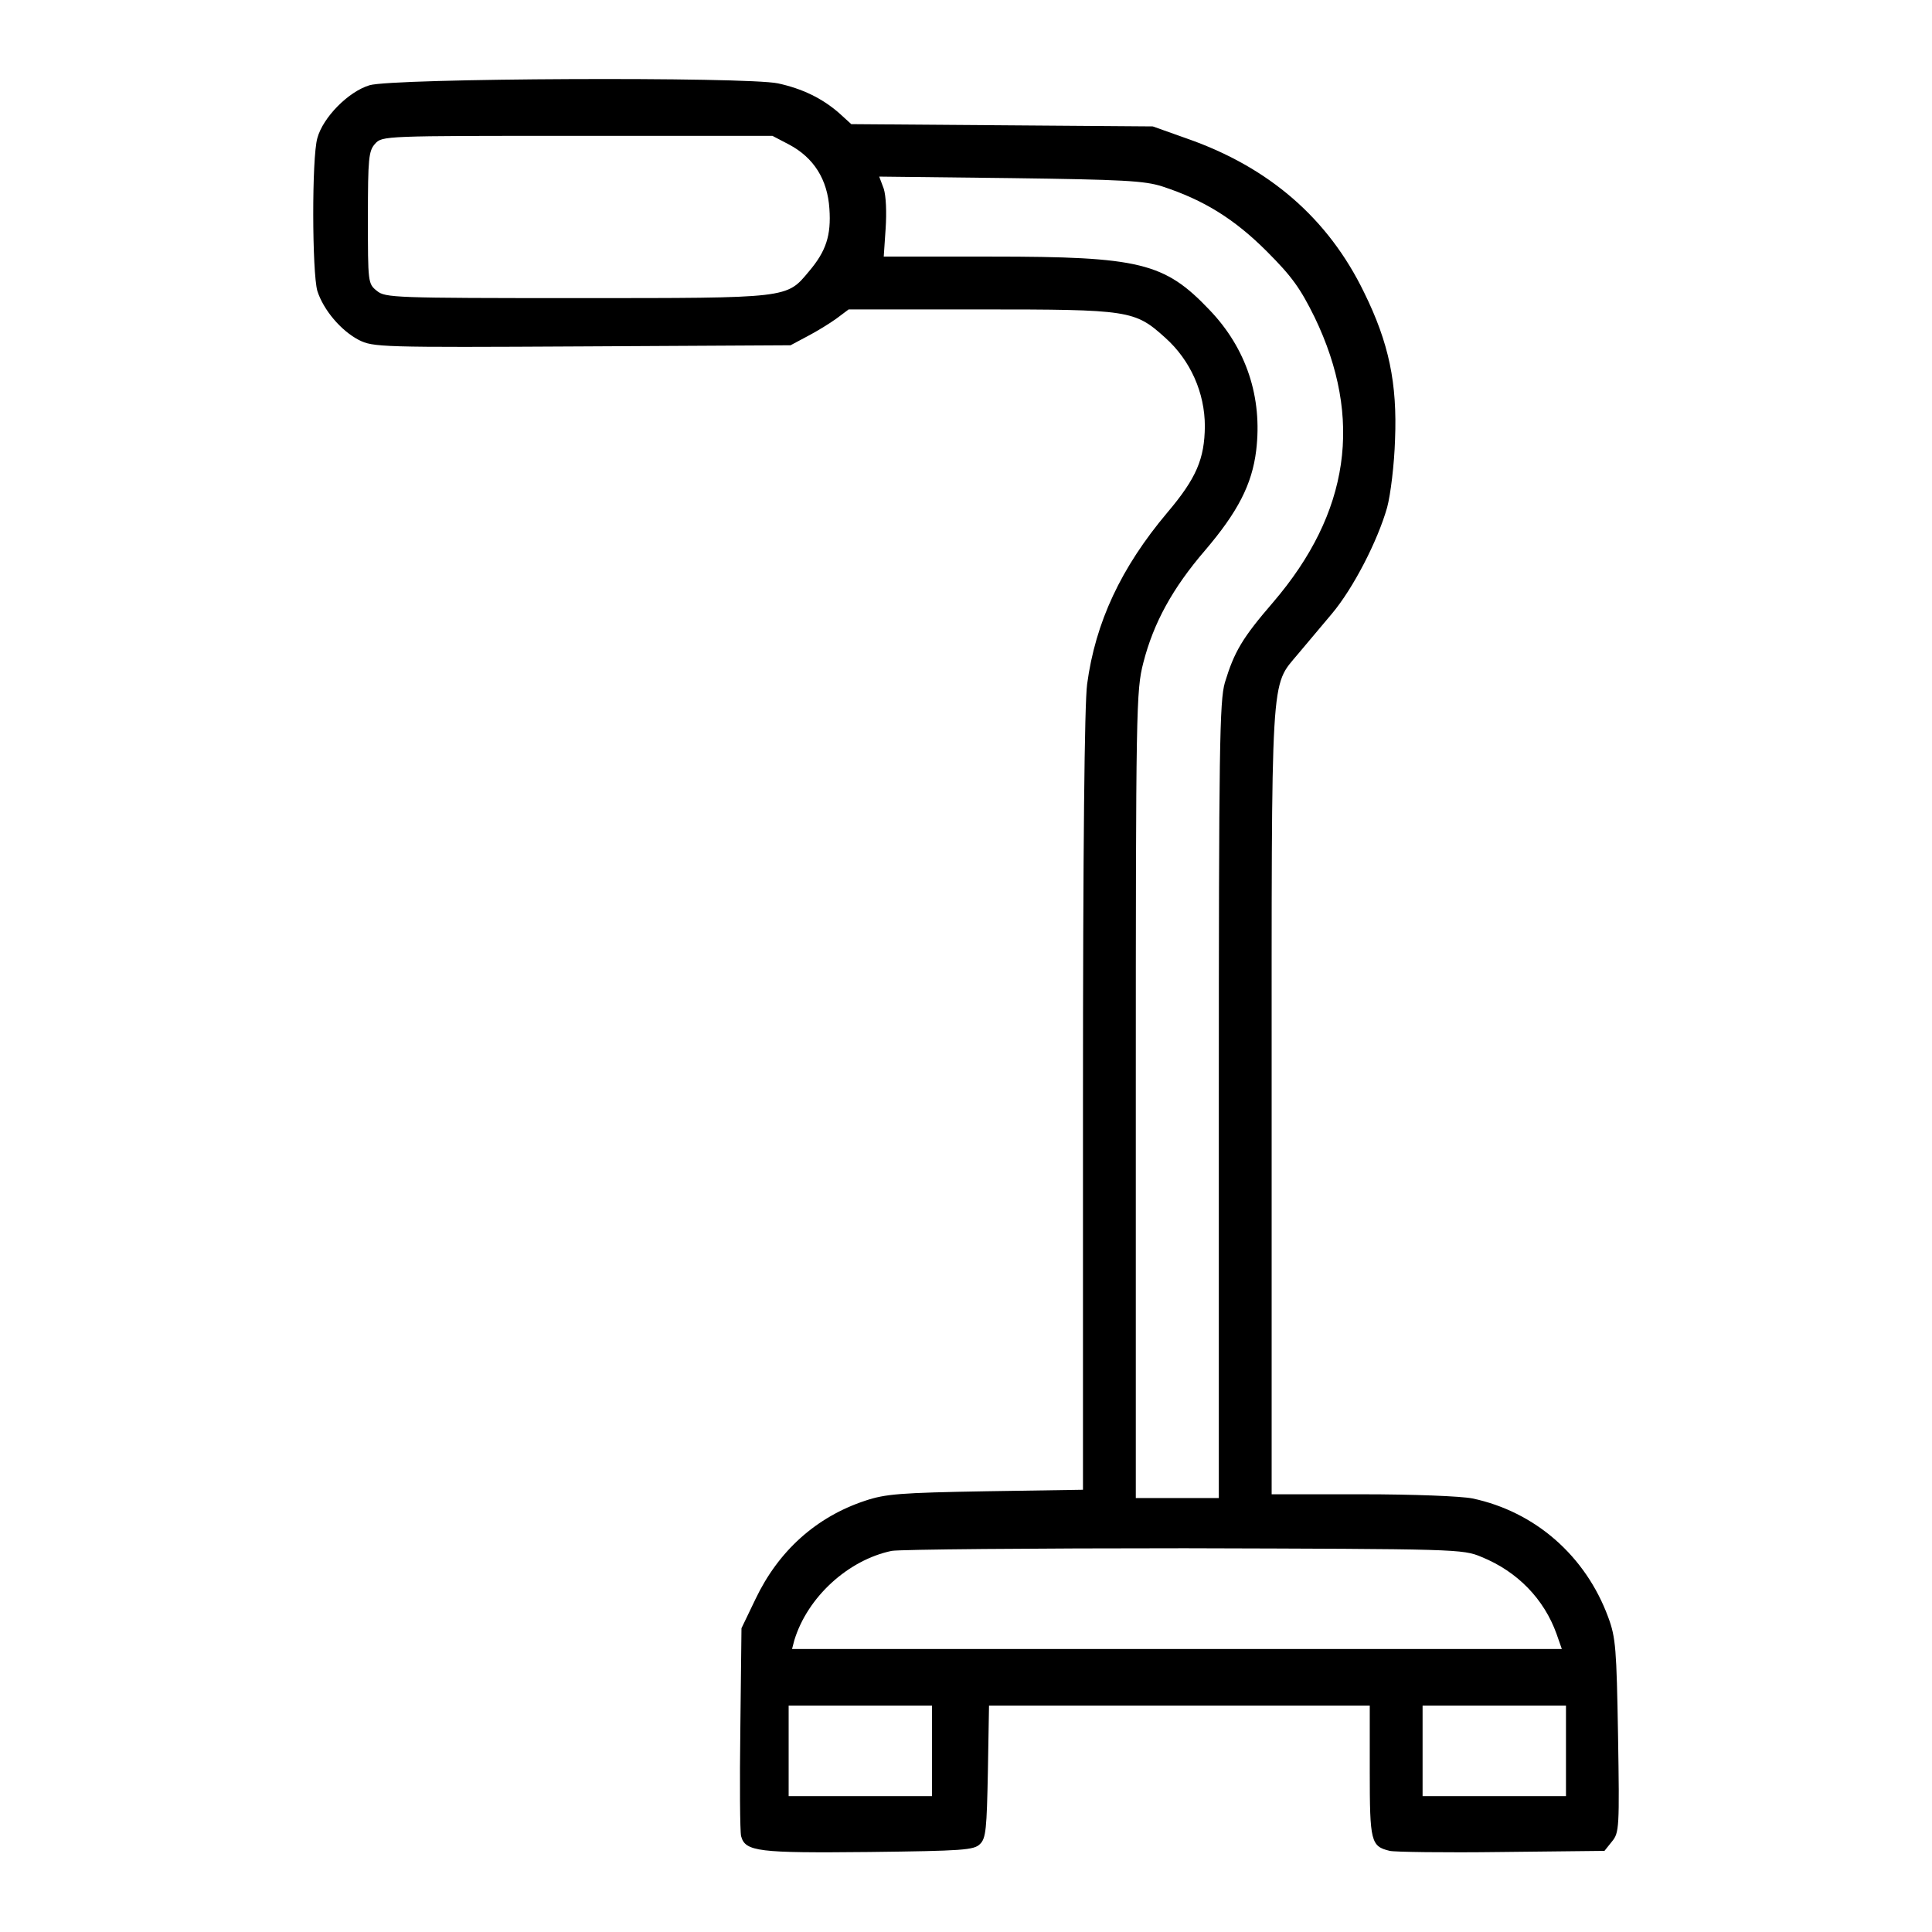
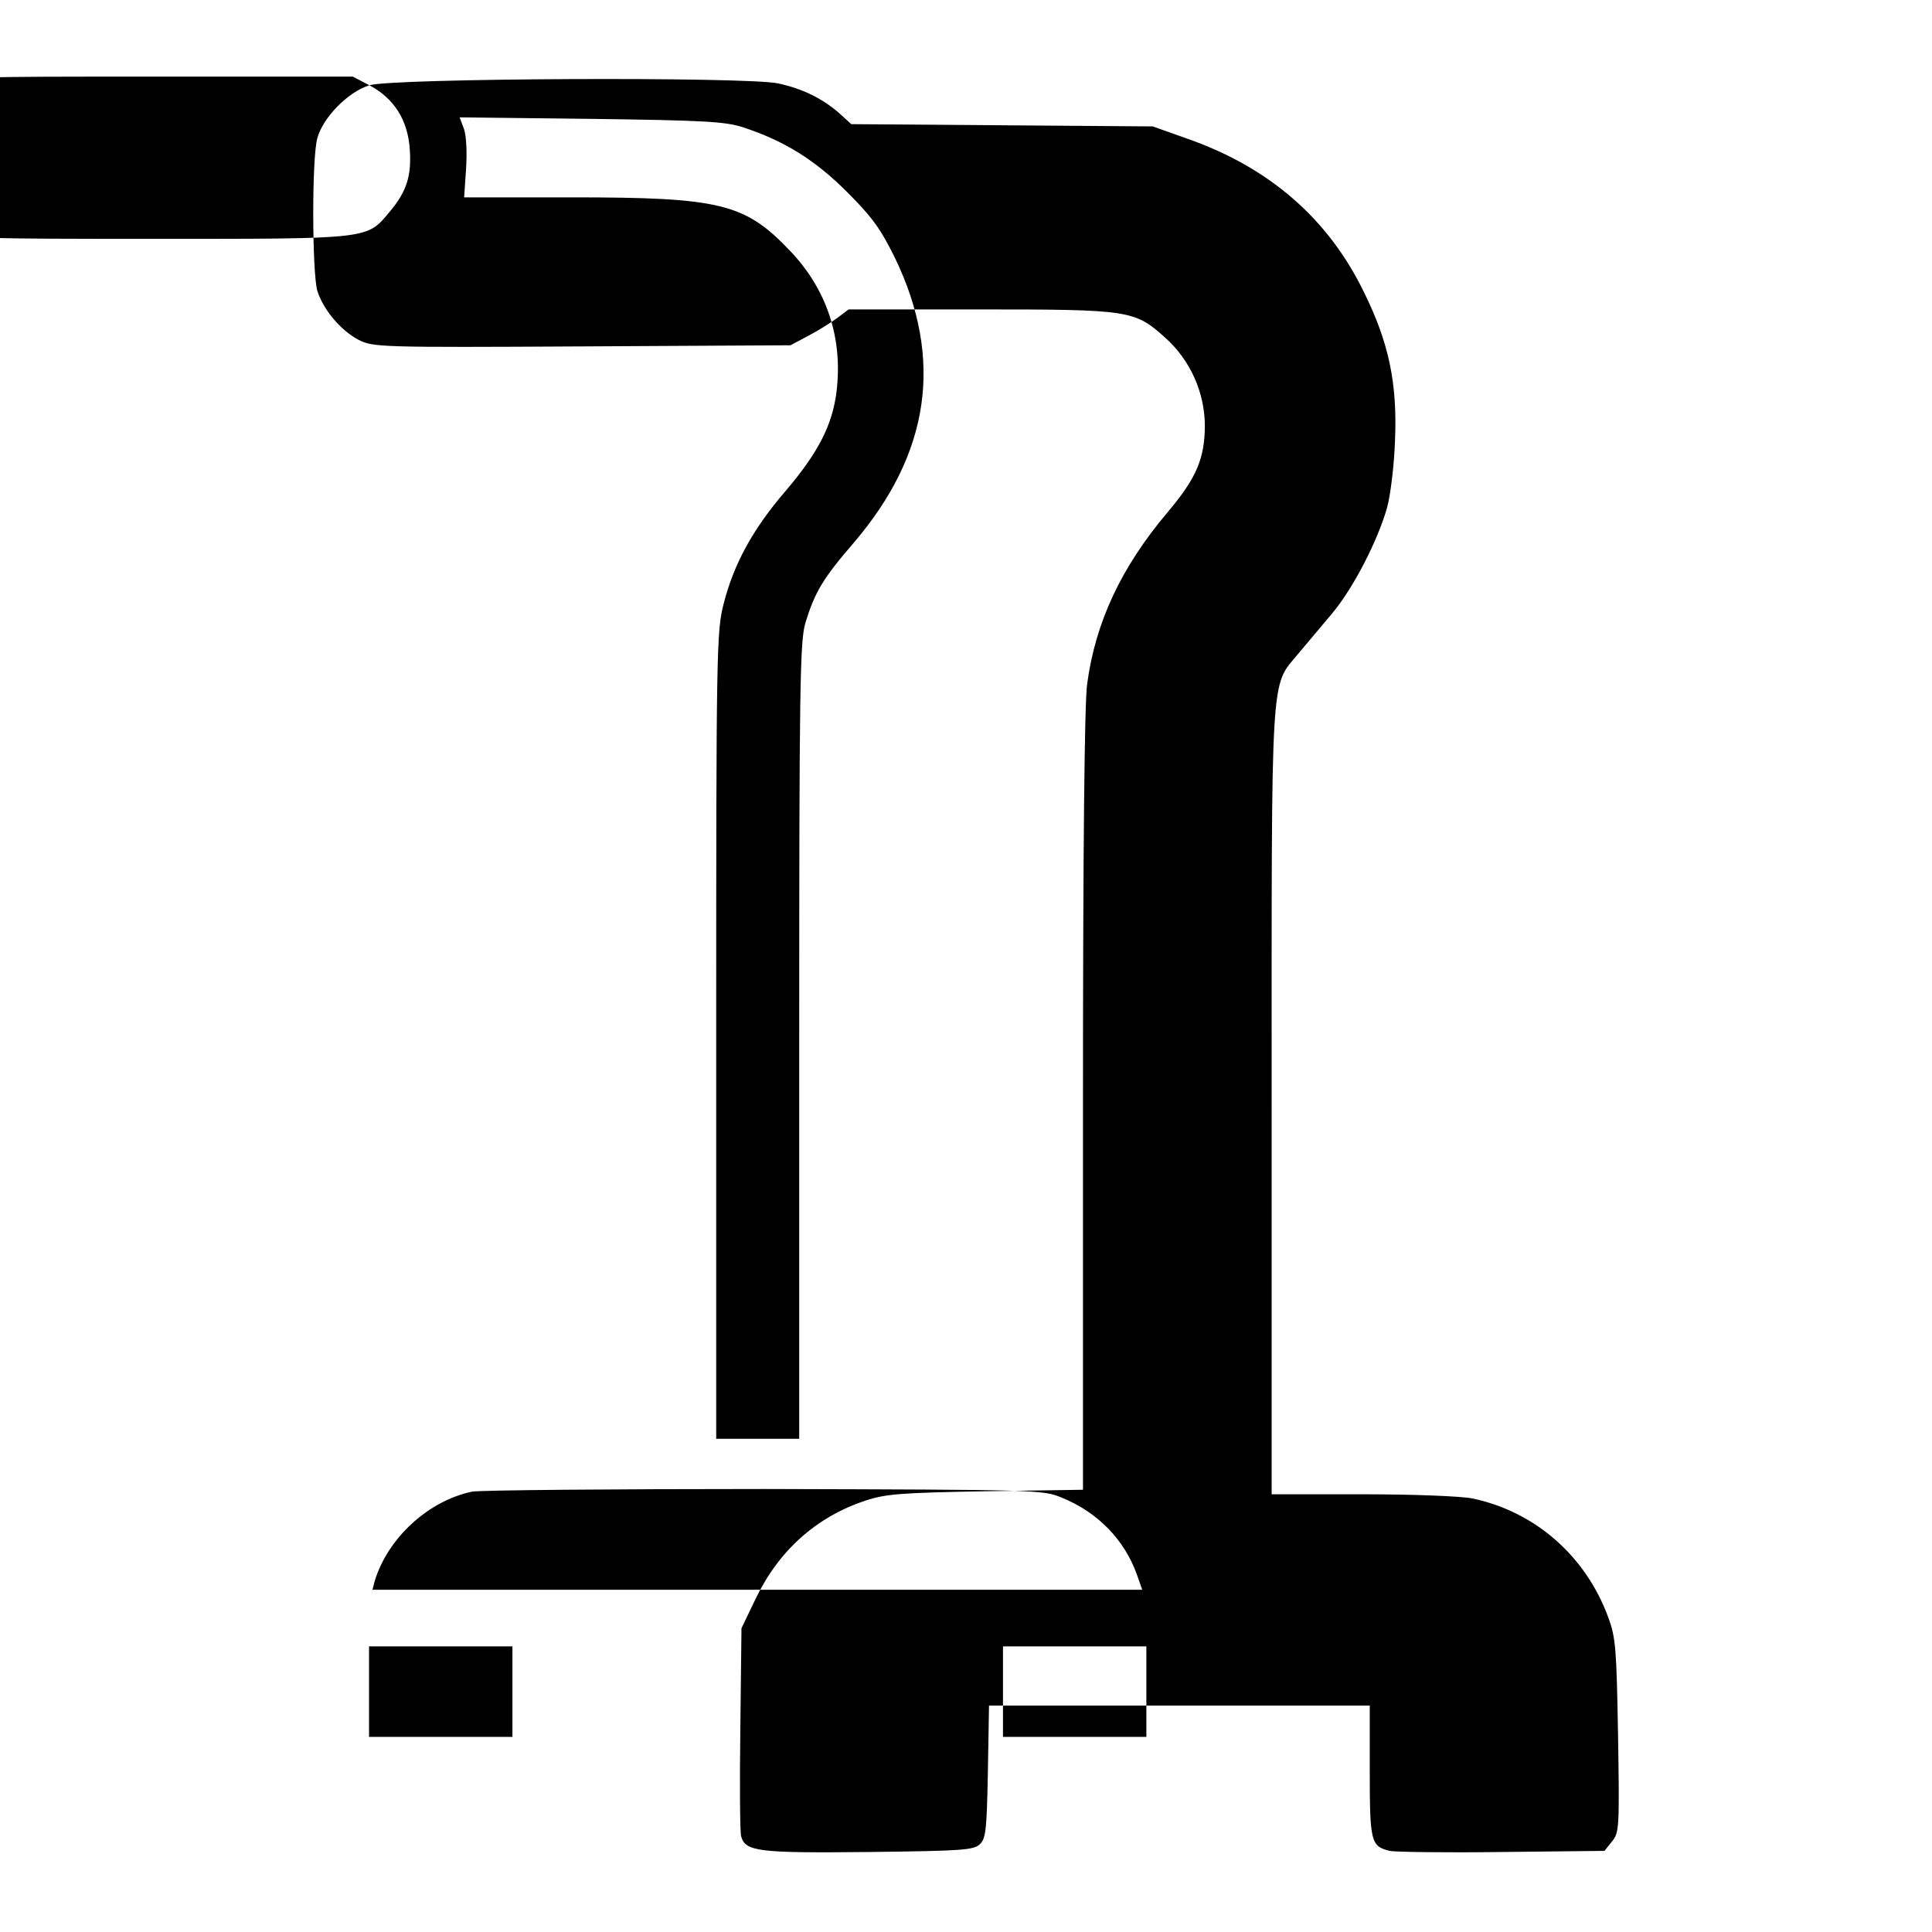
<svg xmlns="http://www.w3.org/2000/svg" version="1.0" width="512pt" height="512pt" viewBox="0 0 512 512" preserveAspectRatio="xMidYMid meet">
  <g transform="translate(0,512) scale(0.1,-0.1)" fill="#000000" stroke="none">
-     <path d="M979 4894 c-56 -17 -123 -85 -138 -140 -15 -52 -14 -356 0 -405 16 -50 62 -105 110 -130 38 -19 56 -20 592 -17 l552 3 45 24 c25 13 59 34 77 47 l32 24 349 0 c396 0 409 -2 490 -75 67 -60 105 -146 105 -235 -1 -86 -22 -137 -100 -229 -122 -145 -190 -290 -212 -454 -7 -51 -11 -436 -11 -1107 l0 -1028 -257 -4 c-227 -4 -266 -7 -320 -25 -130 -43 -230 -133 -291 -261 l-37 -77 -3 -264 c-2 -146 -1 -275 2 -287 11 -41 45 -45 339 -42 249 3 278 5 294 21 16 15 18 41 21 192 l3 175 505 0 504 0 0 -174 c0 -187 3 -199 53 -211 12 -3 145 -5 295 -3 l274 3 20 25 c19 23 20 36 16 280 -4 231 -6 260 -26 314 -60 163 -194 280 -360 315 -30 6 -156 11 -292 11 l-240 0 0 1038 c0 1159 -4 1100 70 1189 22 26 63 75 90 107 57 68 121 193 146 281 9 33 19 114 21 180 6 149 -16 256 -82 390 -95 196 -252 332 -470 408 l-90 32 -399 3 -400 3 -33 30 c-45 39 -97 64 -161 78 -84 18 -1023 14 -1083 -5z m1112 -157 c66 -35 102 -93 107 -170 5 -71 -9 -113 -54 -166 -60 -72 -50 -71 -615 -71 -484 0 -508 1 -530 19 -24 19 -24 22 -24 194 0 158 2 177 19 196 19 21 23 21 536 21 l517 0 44 -23z m989 -111 c110 -36 191 -86 277 -172 67 -67 89 -98 127 -175 129 -268 93 -518 -110 -755 -82 -95 -103 -131 -128 -213 -14 -49 -16 -169 -16 -1108 l0 -1053 -110 0 -110 0 0 1068 c0 1031 1 1072 20 1146 27 105 77 197 164 298 86 101 124 174 135 264 17 141 -26 271 -124 373 -119 125 -184 141 -577 141 l-286 0 5 74 c3 44 1 87 -5 106 l-12 32 348 -4 c298 -4 355 -7 402 -22z m846 -3632 c96 -39 166 -112 199 -204 l14 -40 -1020 0 -1020 0 6 23 c35 115 143 213 258 237 23 4 373 7 777 7 723 -2 736 -2 786 -23z m-1456 -514 l0 -120 -190 0 -190 0 0 120 0 120 190 0 190 0 0 -120z m1680 0 l0 -120 -190 0 -190 0 0 120 0 120 190 0 190 0 0 -120z" />
+     <path d="M979 4894 c-56 -17 -123 -85 -138 -140 -15 -52 -14 -356 0 -405 16 -50 62 -105 110 -130 38 -19 56 -20 592 -17 l552 3 45 24 c25 13 59 34 77 47 l32 24 349 0 c396 0 409 -2 490 -75 67 -60 105 -146 105 -235 -1 -86 -22 -137 -100 -229 -122 -145 -190 -290 -212 -454 -7 -51 -11 -436 -11 -1107 l0 -1028 -257 -4 c-227 -4 -266 -7 -320 -25 -130 -43 -230 -133 -291 -261 l-37 -77 -3 -264 c-2 -146 -1 -275 2 -287 11 -41 45 -45 339 -42 249 3 278 5 294 21 16 15 18 41 21 192 l3 175 505 0 504 0 0 -174 c0 -187 3 -199 53 -211 12 -3 145 -5 295 -3 l274 3 20 25 c19 23 20 36 16 280 -4 231 -6 260 -26 314 -60 163 -194 280 -360 315 -30 6 -156 11 -292 11 l-240 0 0 1038 c0 1159 -4 1100 70 1189 22 26 63 75 90 107 57 68 121 193 146 281 9 33 19 114 21 180 6 149 -16 256 -82 390 -95 196 -252 332 -470 408 l-90 32 -399 3 -400 3 -33 30 c-45 39 -97 64 -161 78 -84 18 -1023 14 -1083 -5z c66 -35 102 -93 107 -170 5 -71 -9 -113 -54 -166 -60 -72 -50 -71 -615 -71 -484 0 -508 1 -530 19 -24 19 -24 22 -24 194 0 158 2 177 19 196 19 21 23 21 536 21 l517 0 44 -23z m989 -111 c110 -36 191 -86 277 -172 67 -67 89 -98 127 -175 129 -268 93 -518 -110 -755 -82 -95 -103 -131 -128 -213 -14 -49 -16 -169 -16 -1108 l0 -1053 -110 0 -110 0 0 1068 c0 1031 1 1072 20 1146 27 105 77 197 164 298 86 101 124 174 135 264 17 141 -26 271 -124 373 -119 125 -184 141 -577 141 l-286 0 5 74 c3 44 1 87 -5 106 l-12 32 348 -4 c298 -4 355 -7 402 -22z m846 -3632 c96 -39 166 -112 199 -204 l14 -40 -1020 0 -1020 0 6 23 c35 115 143 213 258 237 23 4 373 7 777 7 723 -2 736 -2 786 -23z m-1456 -514 l0 -120 -190 0 -190 0 0 120 0 120 190 0 190 0 0 -120z m1680 0 l0 -120 -190 0 -190 0 0 120 0 120 190 0 190 0 0 -120z" />
  </g>
</svg>